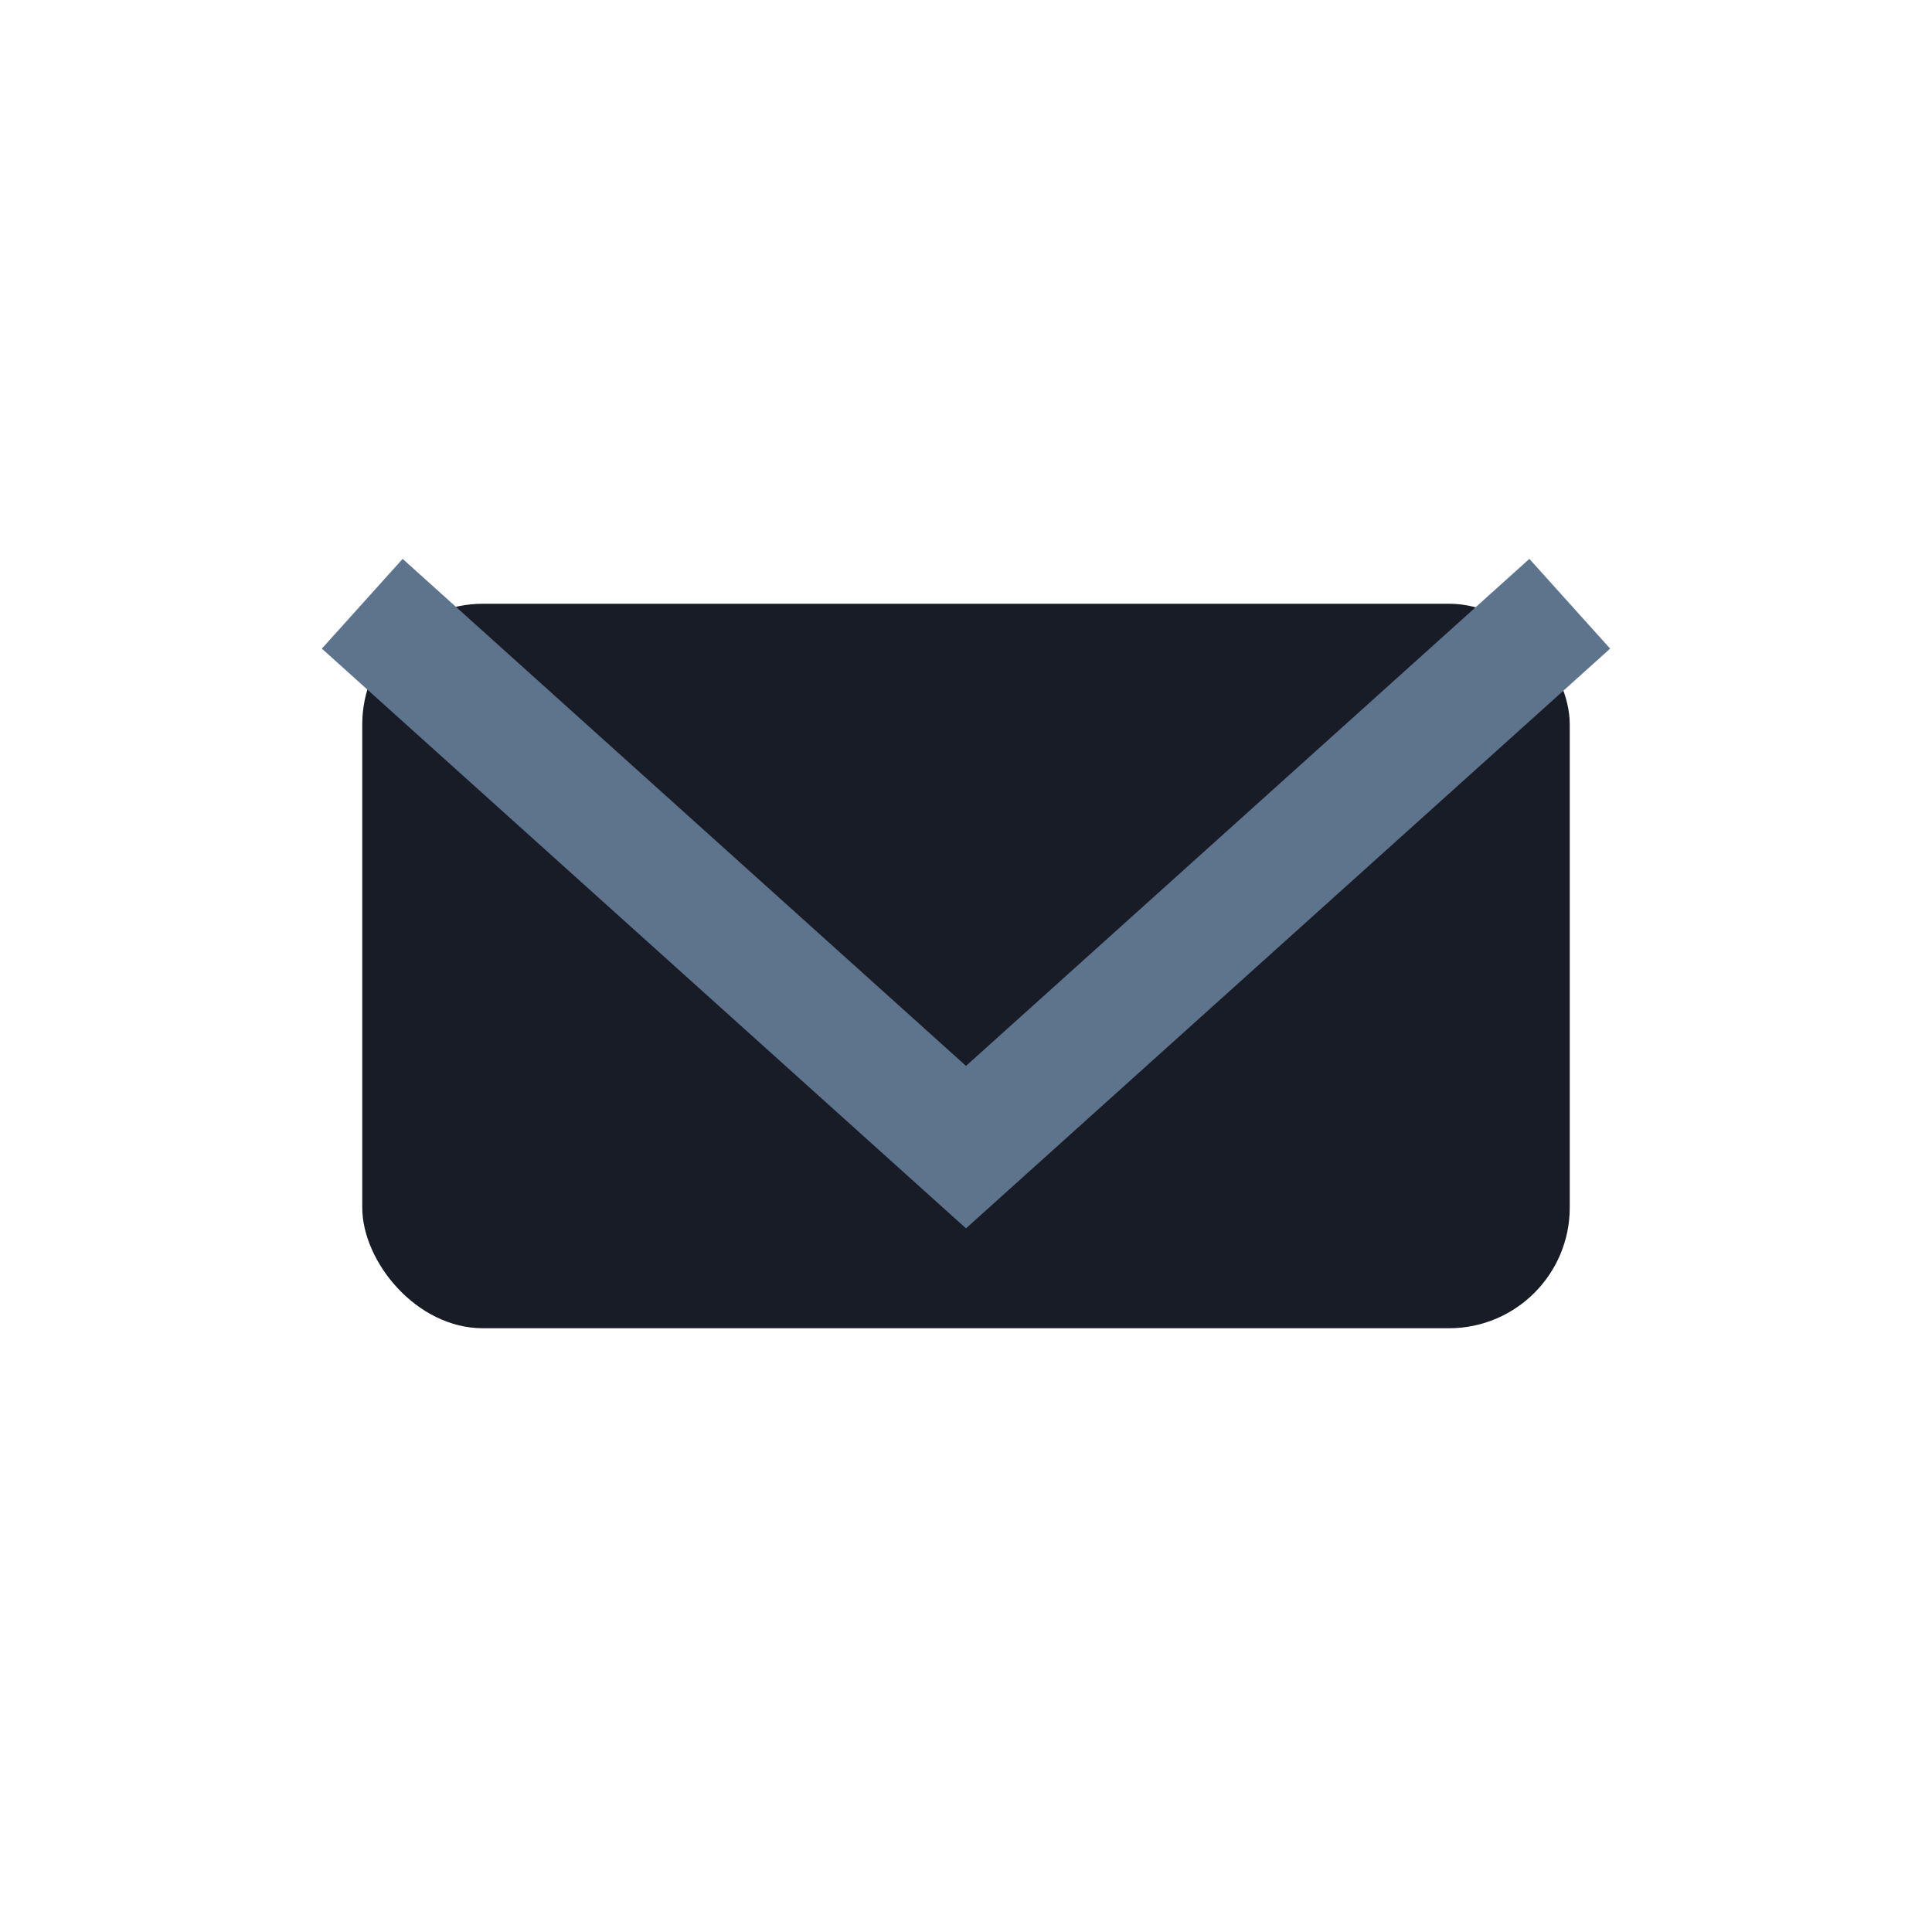
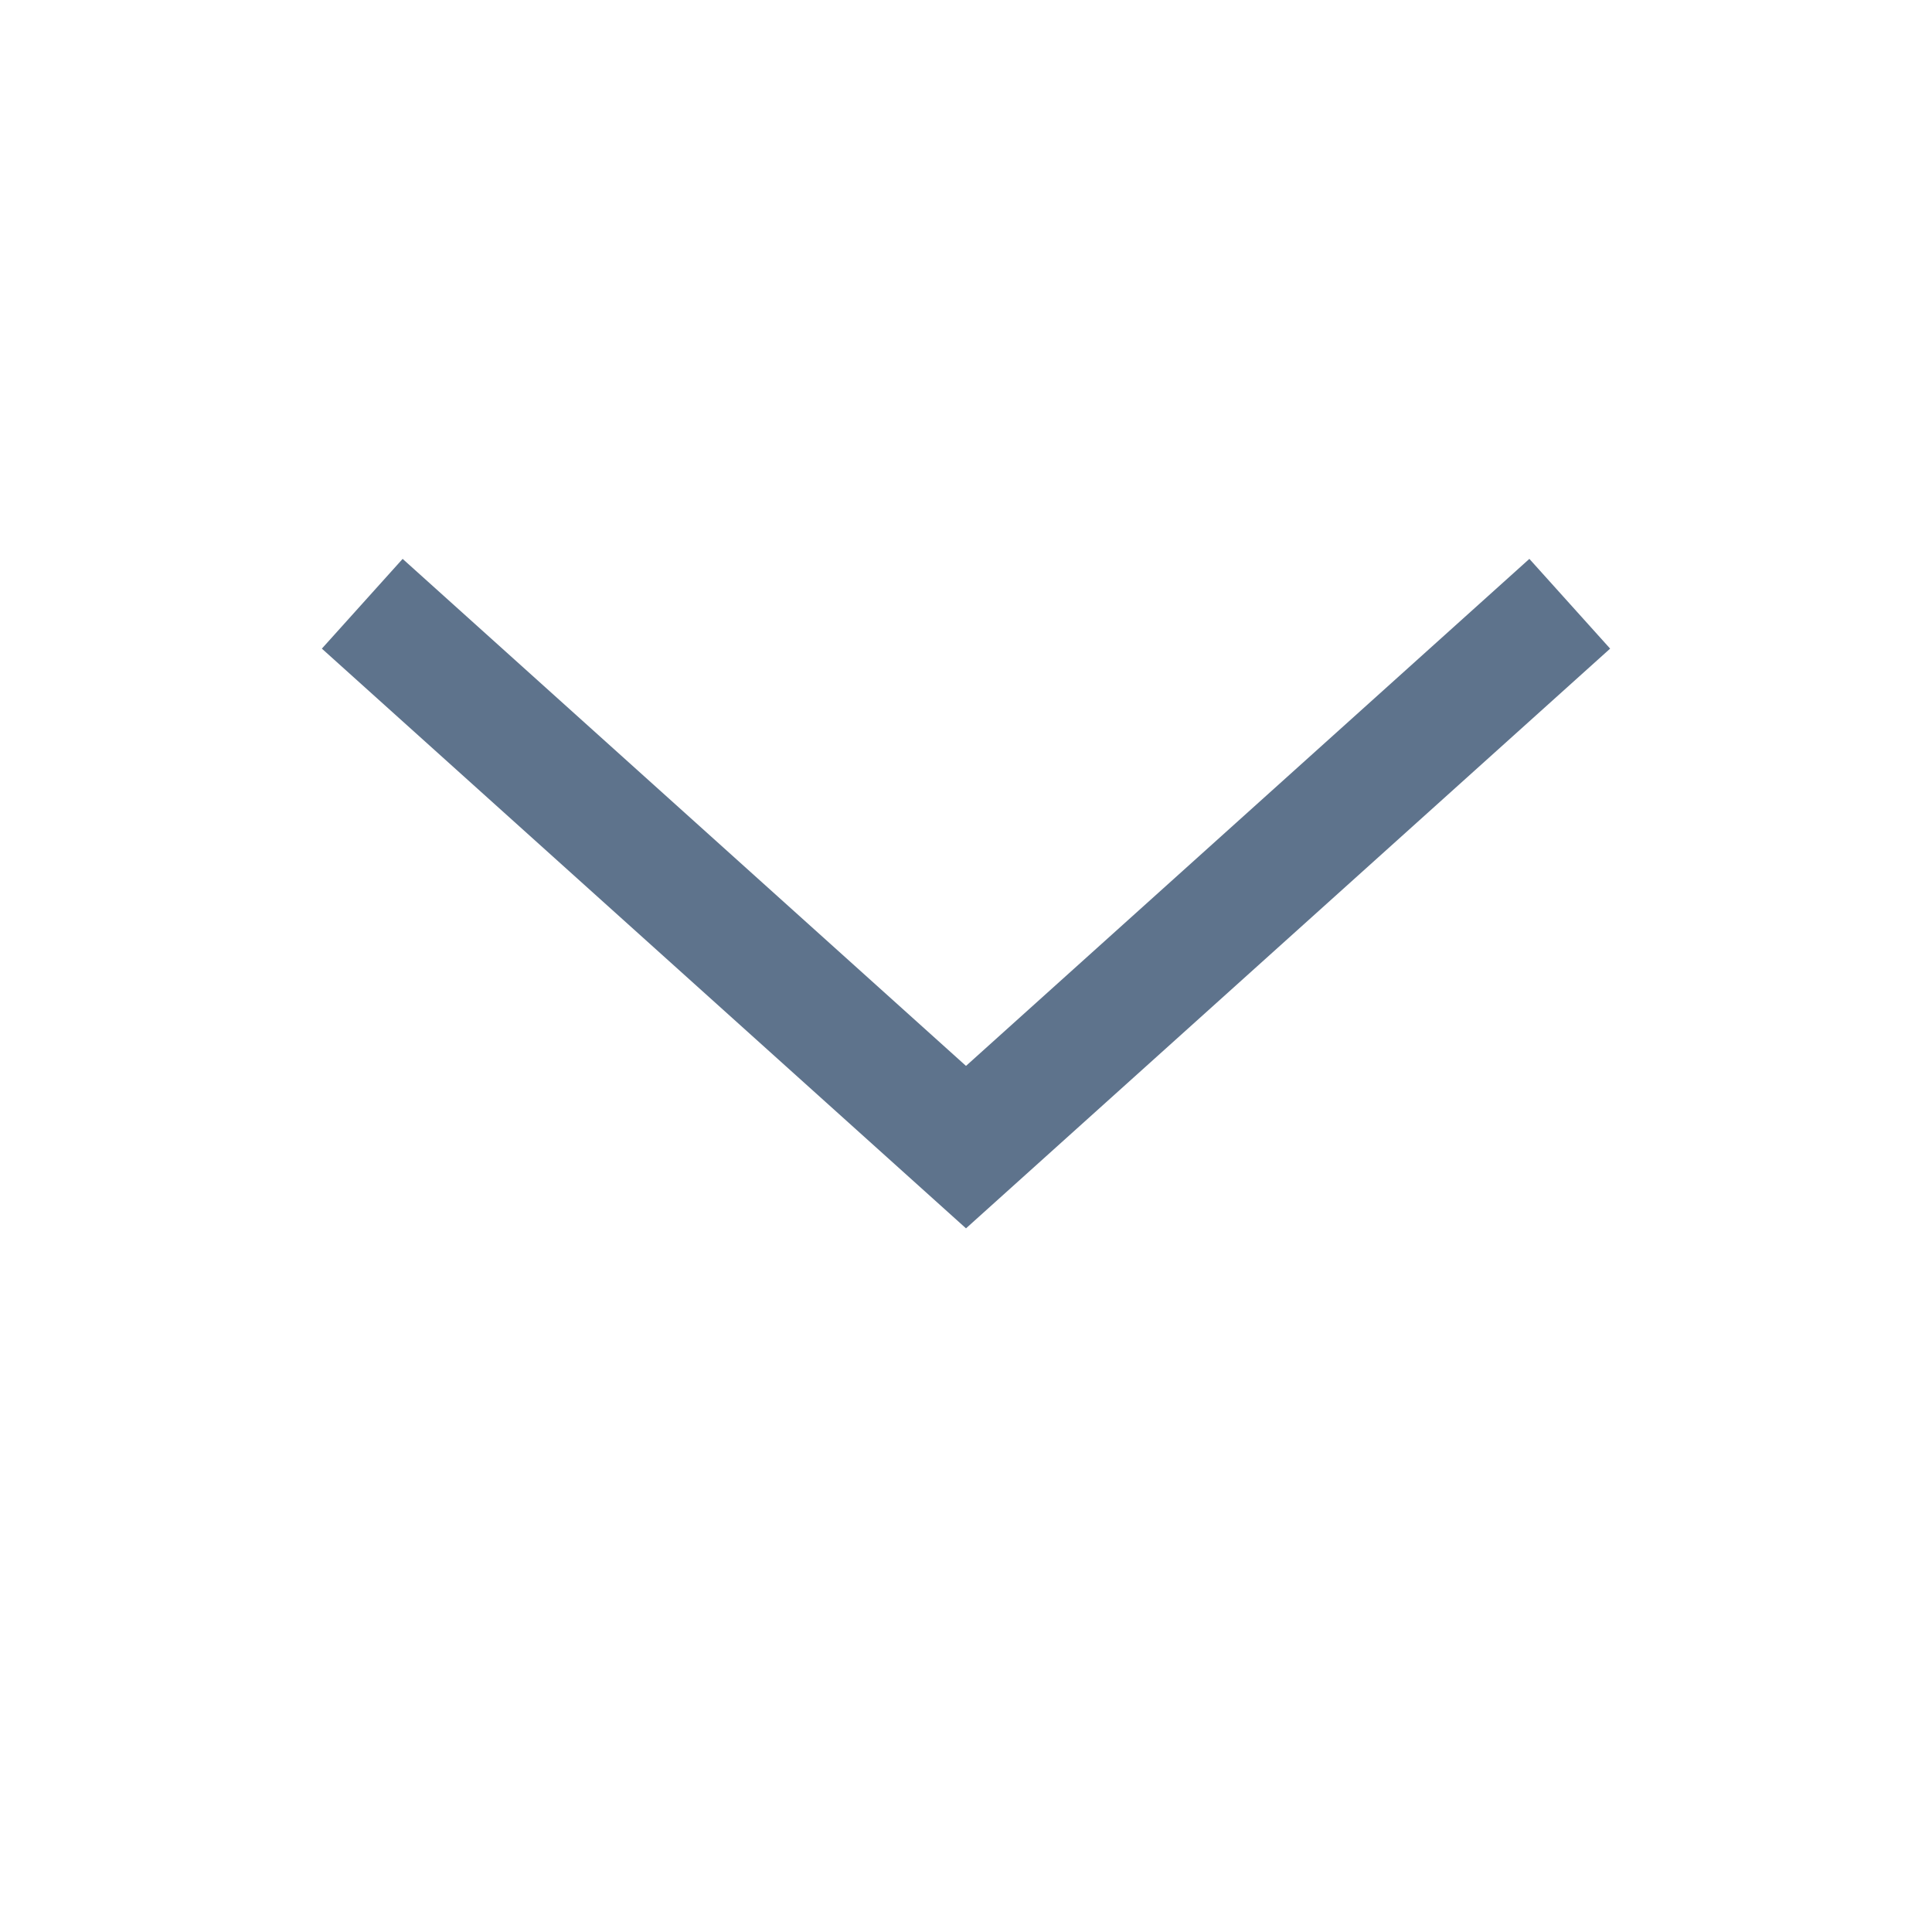
<svg xmlns="http://www.w3.org/2000/svg" width="32" height="32" viewBox="0 0 32 32">
-   <rect x="6" y="10" width="20" height="12" rx="2" fill="#181C27" />
  <path d="M6 10l10 9 10-9" stroke="#5E738C" stroke-width="2" fill="none" />
</svg>